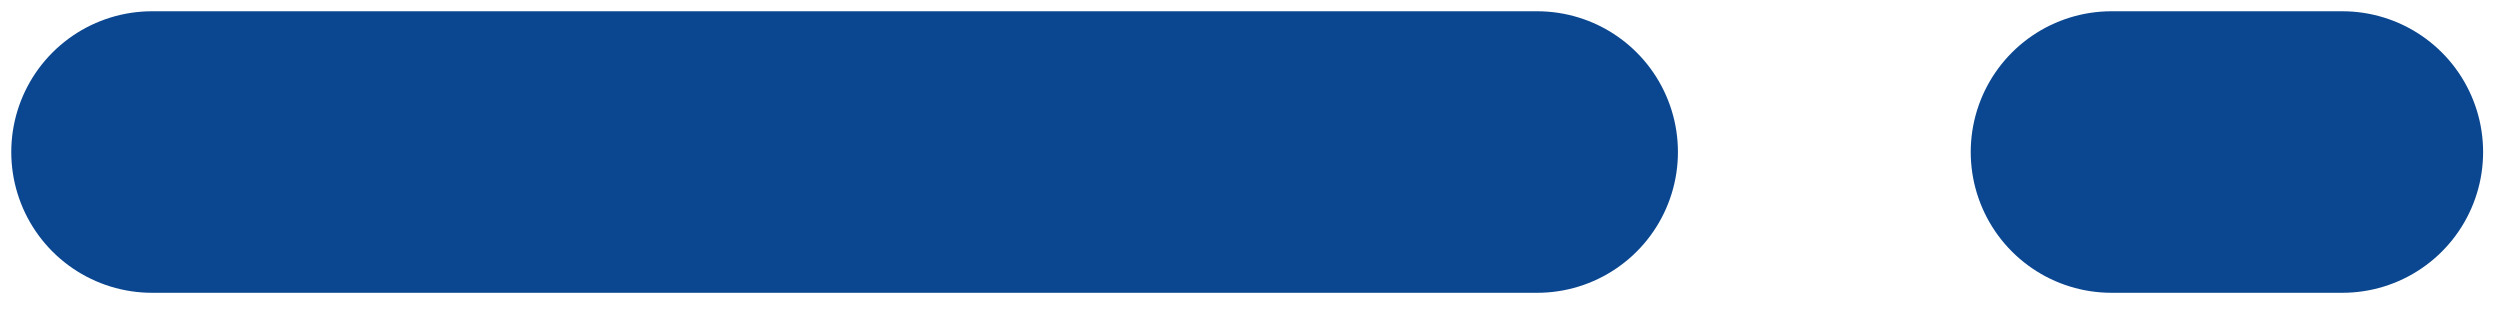
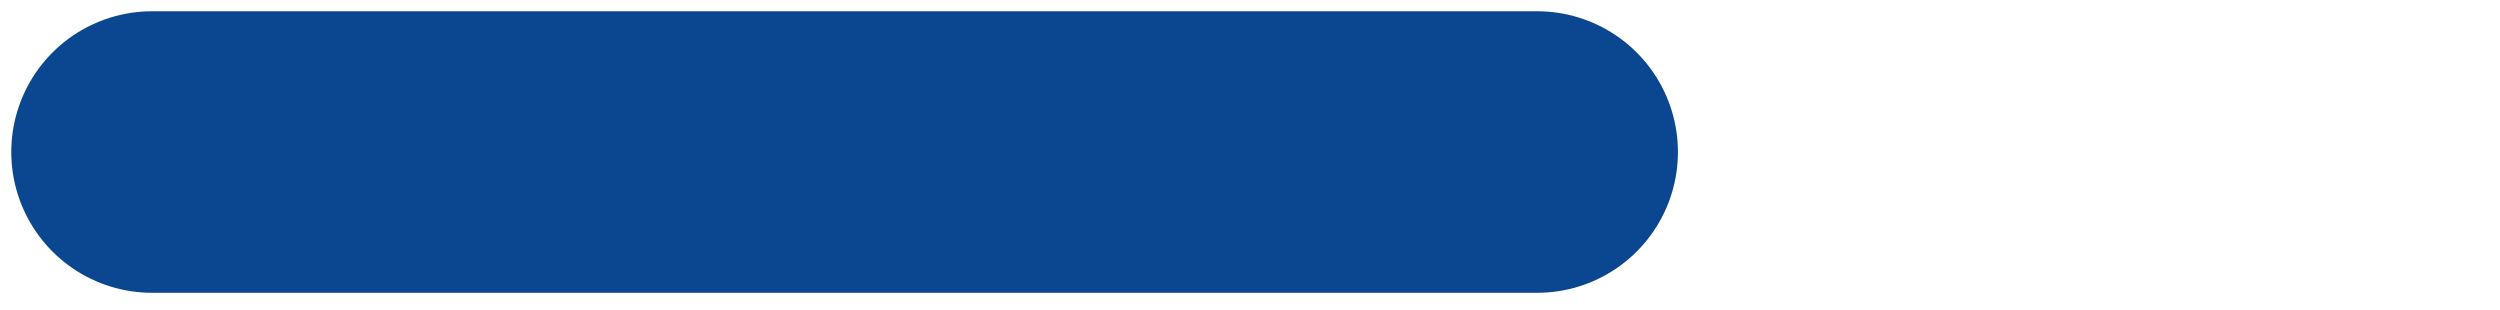
<svg xmlns="http://www.w3.org/2000/svg" id="Calque_1" x="0px" y="0px" viewBox="0 0 44.4 5.5" style="enable-background:new 0 0 44.4 5.5;" xml:space="preserve">
  <style type="text/css">	.st0{fill:none;stroke:#0B4790;stroke-width:5;stroke-linecap:round;}</style>
-   <line class="st0" x1="41.6" y1="2.7" x2="37.5" y2="2.7" />
  <line class="st0" x1="27.3" y1="2.7" x2="2.7" y2="2.7" />
</svg>